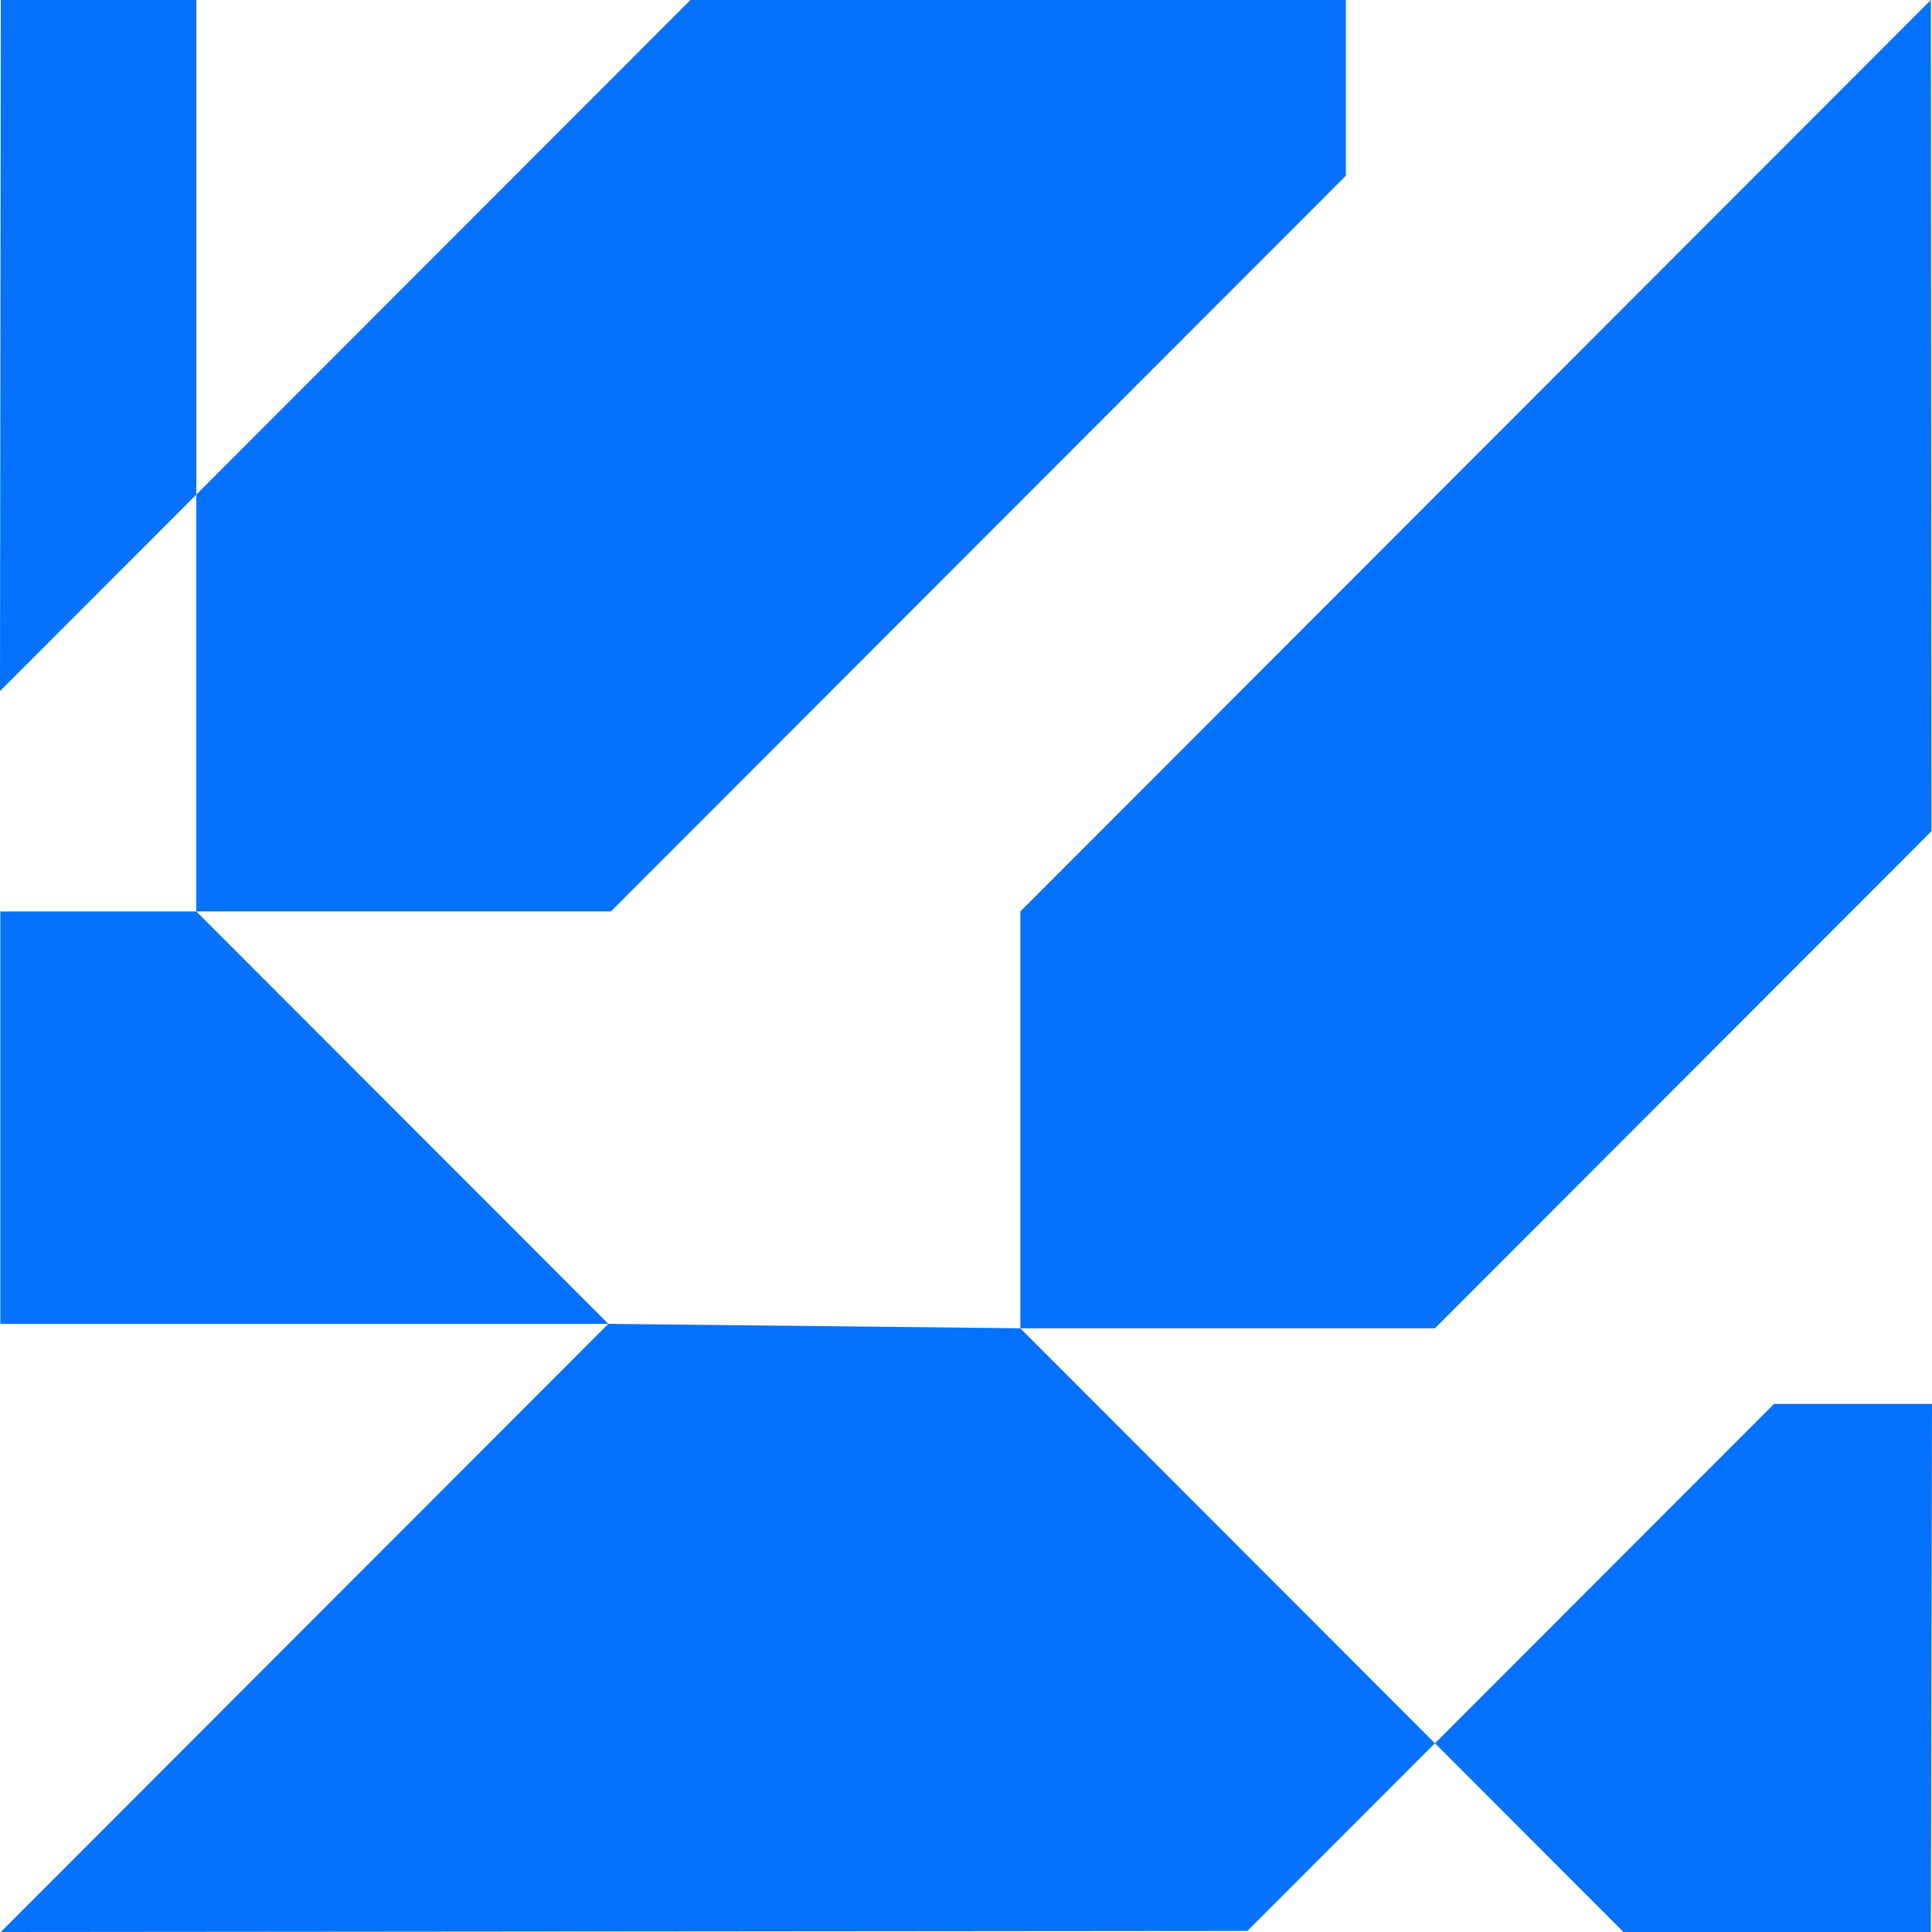
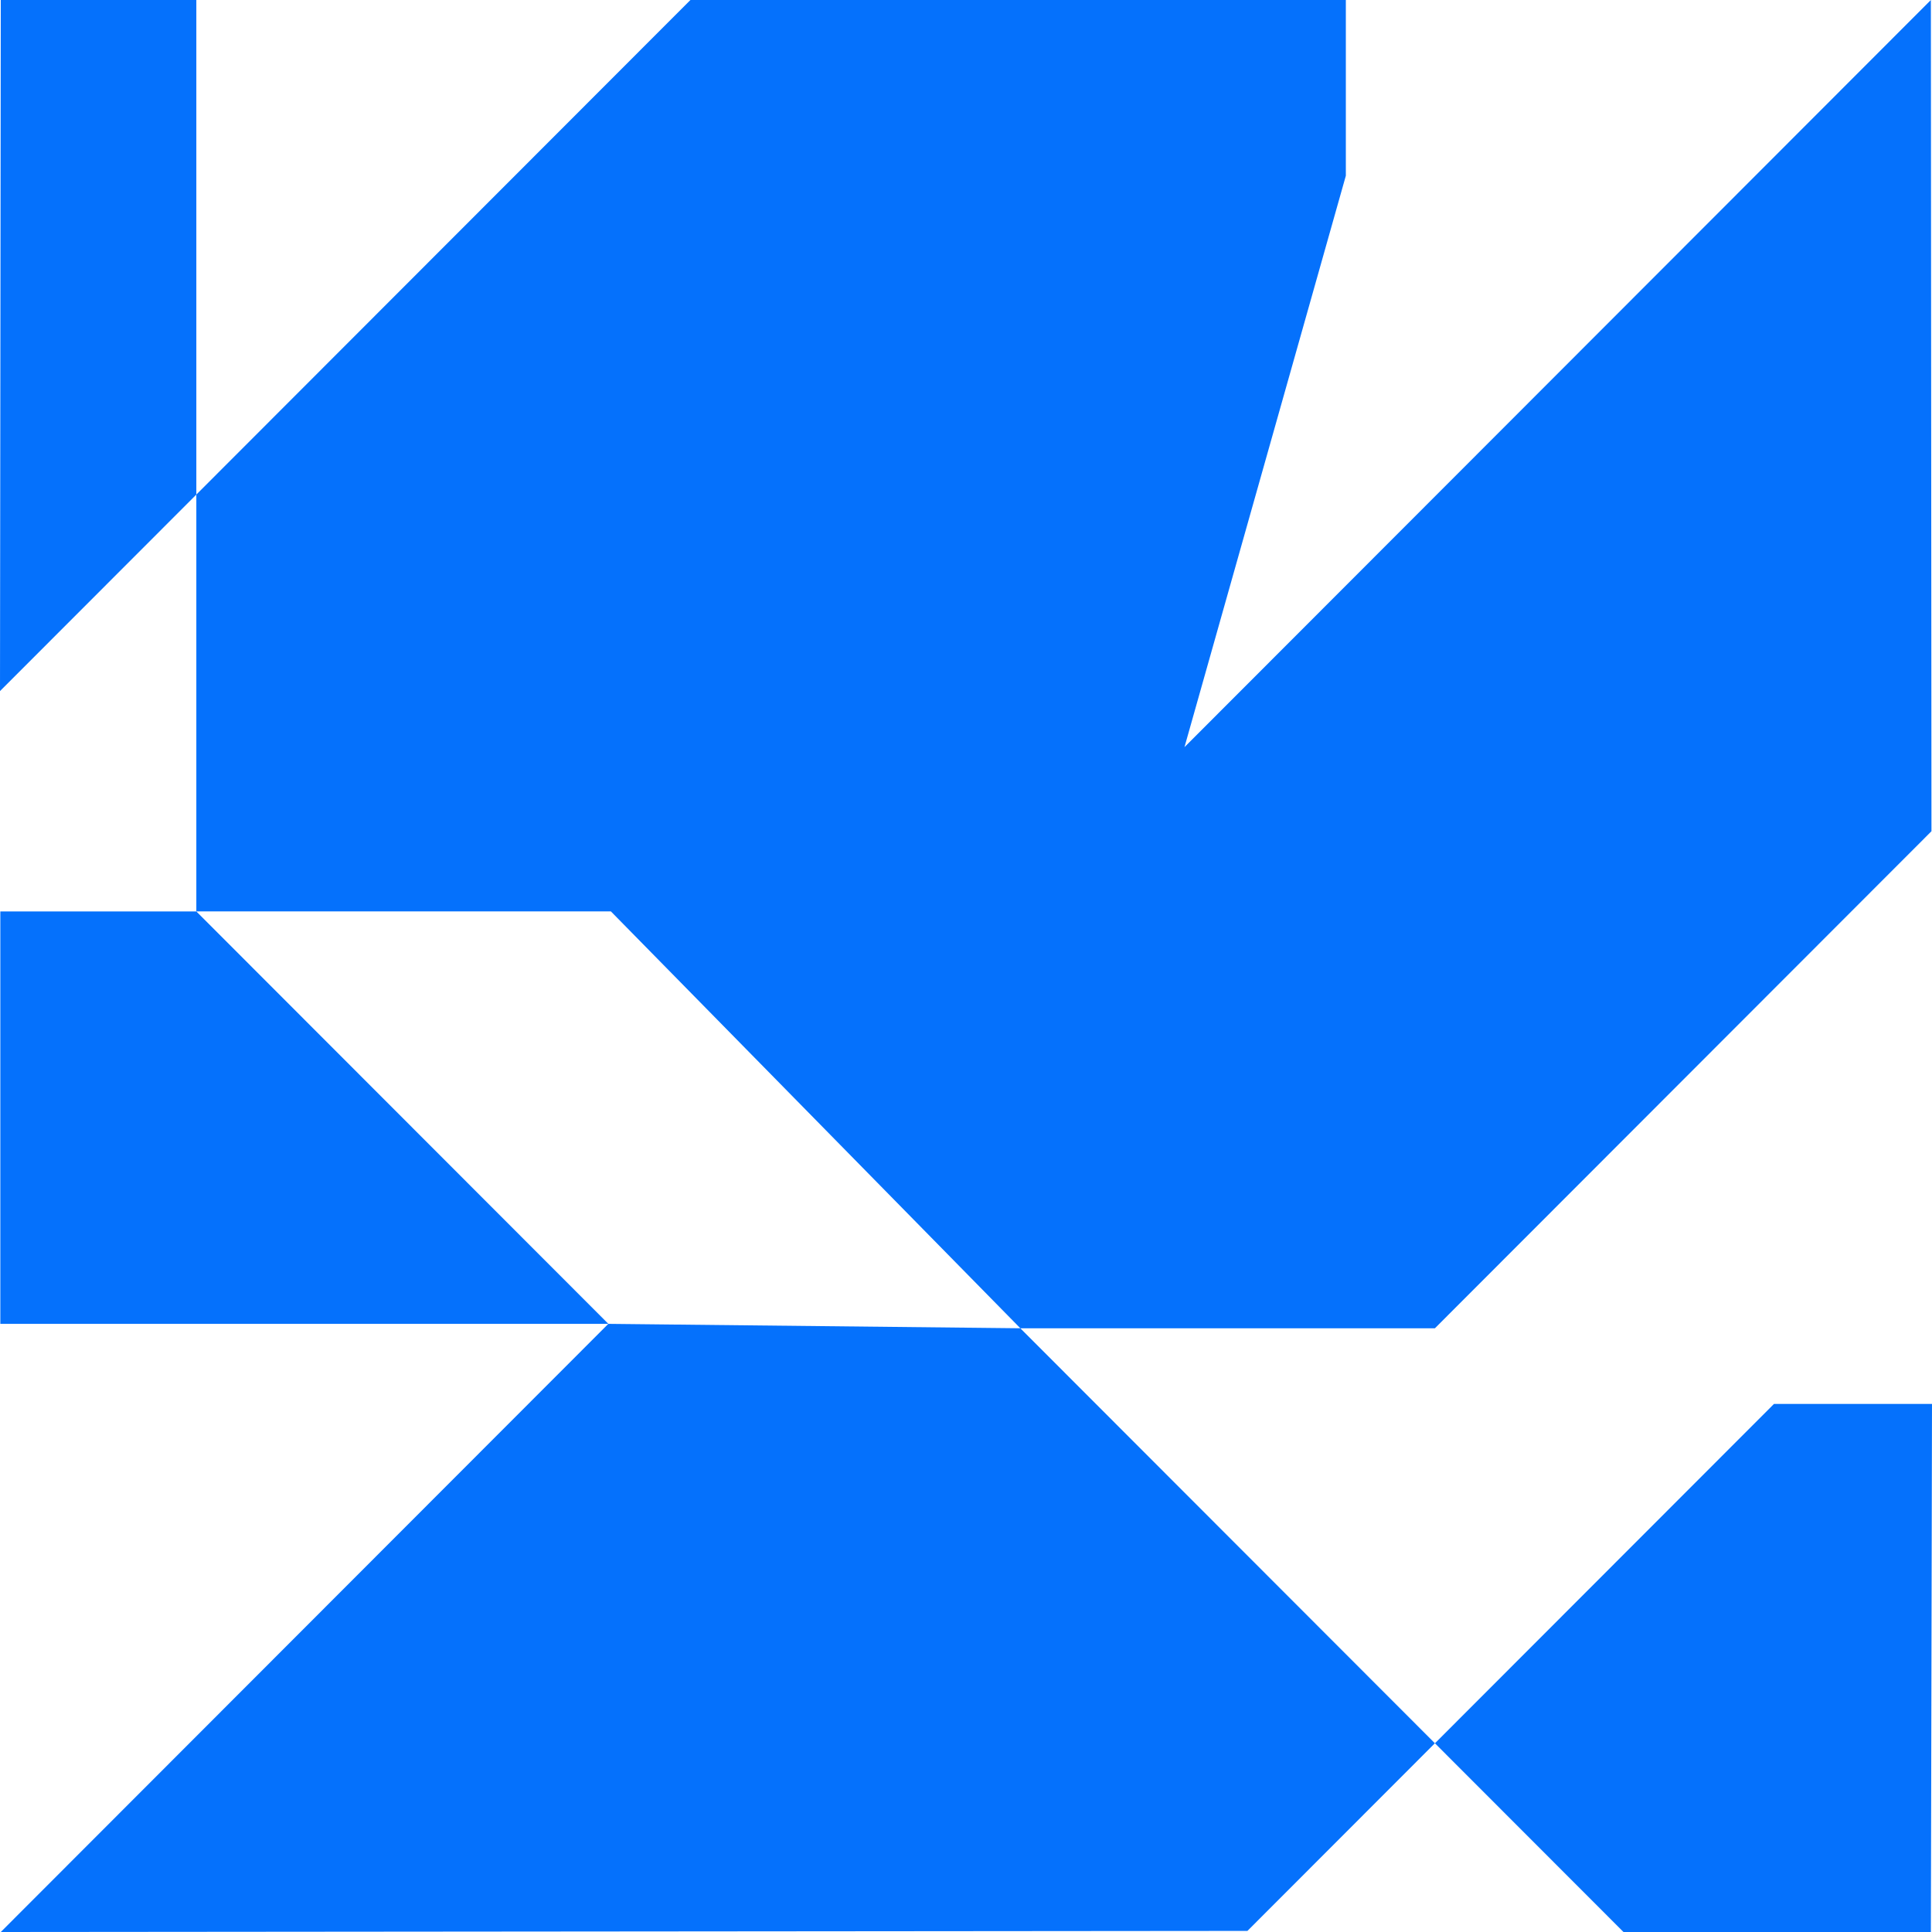
<svg xmlns="http://www.w3.org/2000/svg" id="_x2014_ÎÓÈ_x5F_1" viewBox="0 0 638.74 638.74">
  <defs>
    <style>      .st0 {        fill: #0571fc;      }    </style>
  </defs>
-   <path class="st0" d="M638.74,464.14l-.37,174.61h-101.62l-62.34-62.4,112.09-112.2h52.25ZM201.12,437.68L.26,638.74l412.15-.36,61.98-62.04-137.06-137.2-136.22-1.46ZM337.34,439.14h137.06l164.16-164.32L638.37,0l-301.03,301.33v137.81ZM201.97,301.33L444.95,58.1V0h-216.69S64.91,163.51,64.91,163.51v137.81h137.06ZM.11,437.68h201.02l-136.22-136.35H.11v136.35ZM.26,0l-.26,228.48,64.91-64.97V0H.26Z" />
+   <path class="st0" d="M638.74,464.14l-.37,174.61h-101.62l-62.34-62.4,112.09-112.2h52.25ZM201.12,437.68L.26,638.74l412.15-.36,61.98-62.04-137.06-137.2-136.22-1.46ZM337.34,439.14h137.06l164.16-164.32L638.37,0l-301.03,301.33v137.81ZL444.95,58.1V0h-216.69S64.91,163.51,64.91,163.51v137.81h137.06ZM.11,437.68h201.02l-136.22-136.35H.11v136.35ZM.26,0l-.26,228.48,64.91-64.97V0H.26Z" />
</svg>